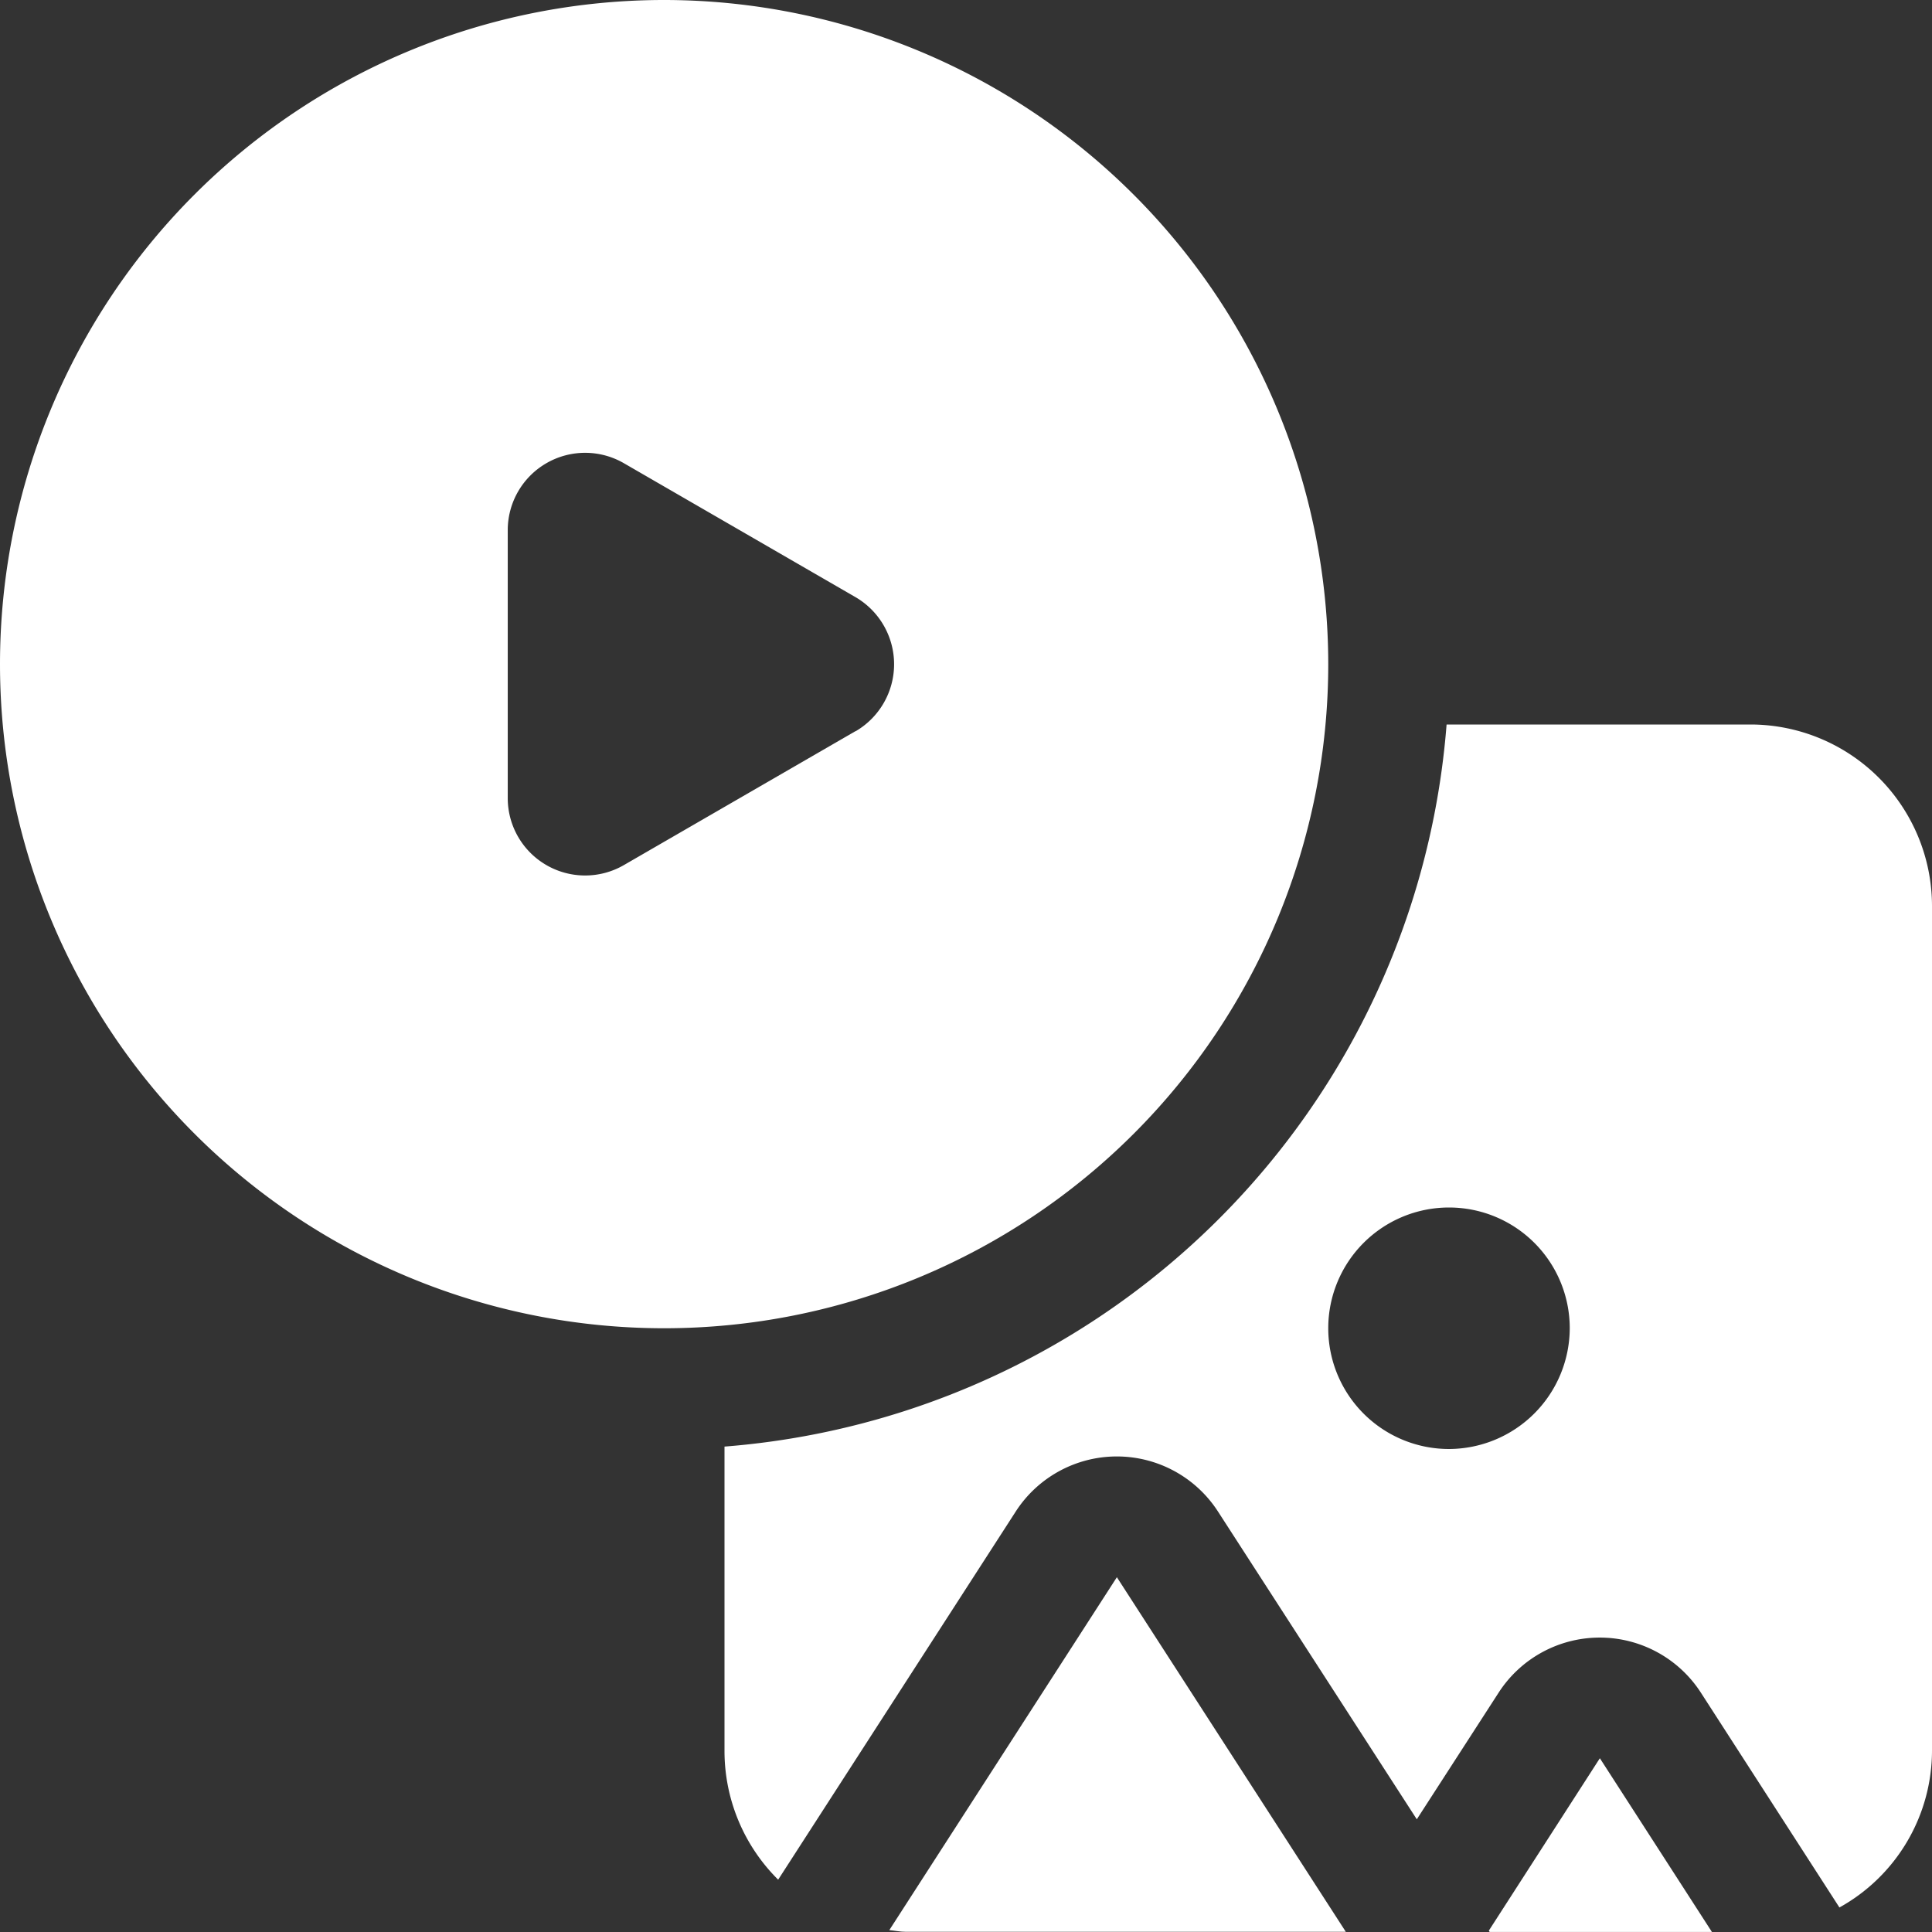
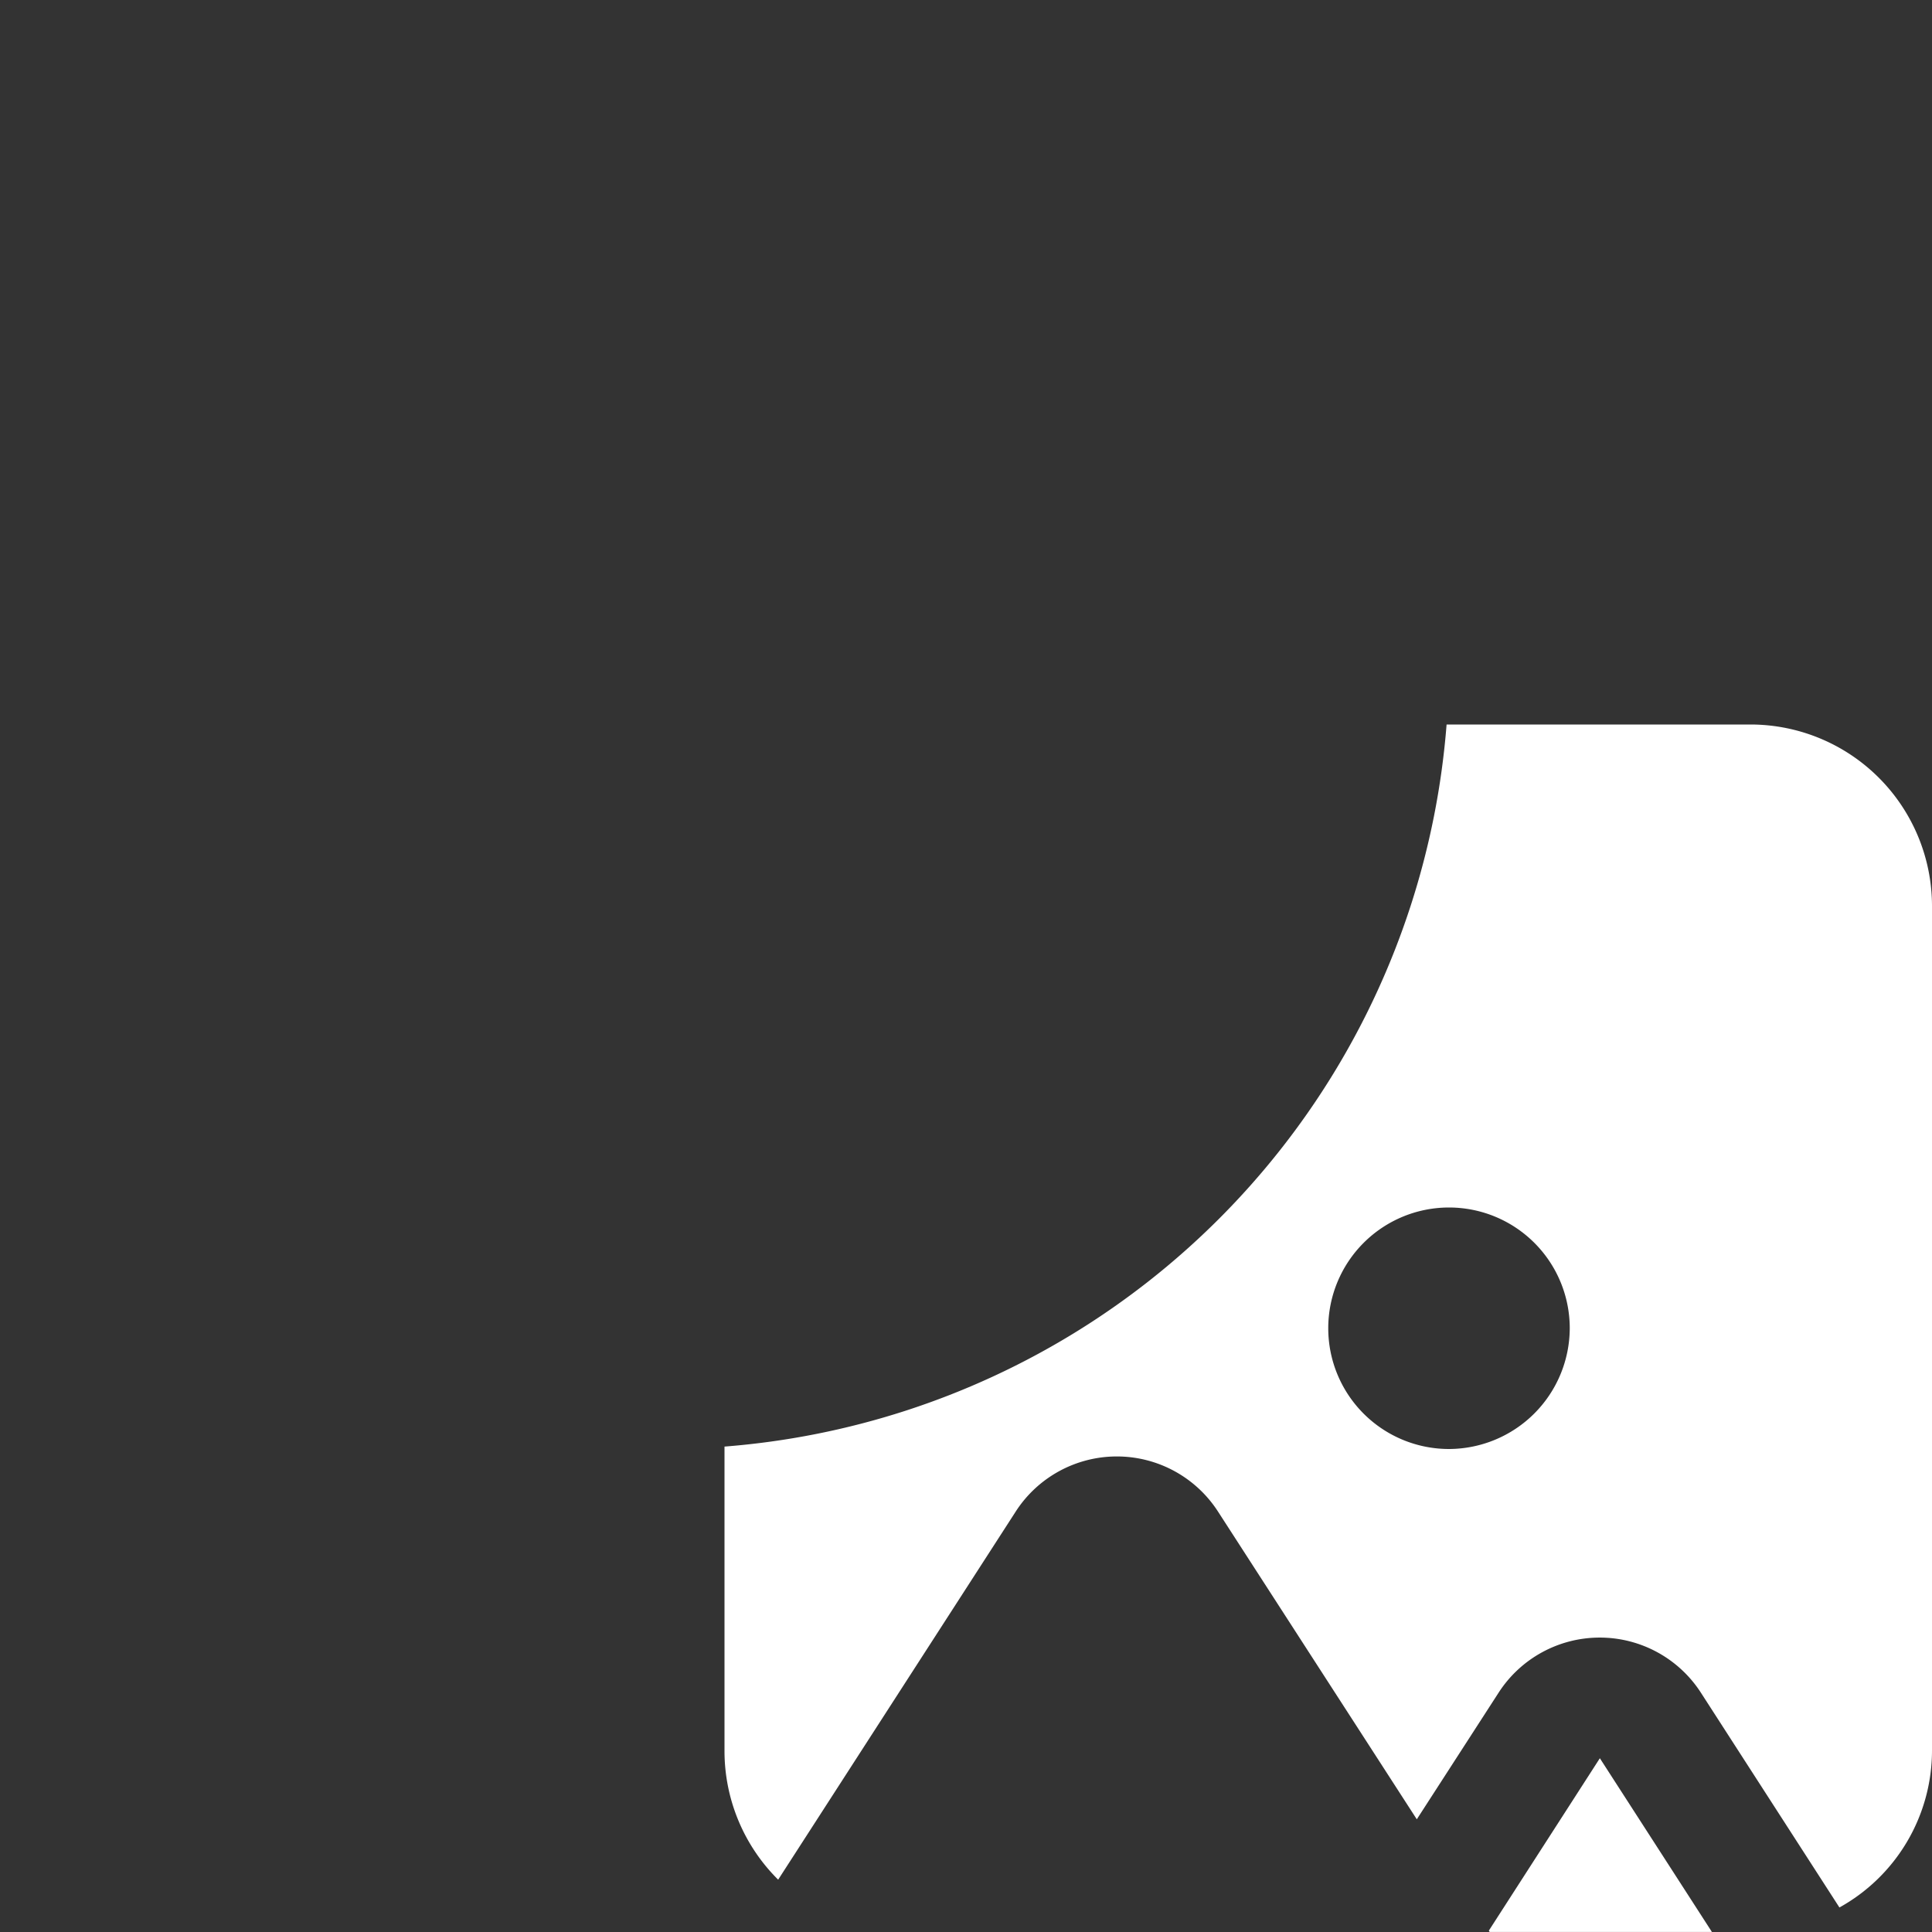
<svg xmlns="http://www.w3.org/2000/svg" id="Image_And_Video_Recognition" data-name="Image And Video Recognition" width="36" height="36" viewBox="0 0 36 36">
  <rect x="0" y="0" width="36" height="36" fill="#333333" stroke="none" />
-   <path id="Path_201787" data-name="Path 201787" d="M12.375,0A12.375,12.375,0,1,0,24.75,12.375,12.382,12.382,0,0,0,12.375,0Zm3.566,13.624-2.16,1.249-2.16,1.249a1.442,1.442,0,0,1-2.16-1.249V9.878a1.442,1.442,0,0,1,2.16-1.249l2.16,1.249,2.16,1.249a1.446,1.446,0,0,1,0,2.5Z" fill="#fff" />
-   <path id="Path_201788" data-name="Path 201788" d="M18.971,26.123,14.73,32.7c.1.009.2.031.3.031h8.206l-4.269-6.612Z" transform="translate(1.841 3.265)" fill="#fff" />
  <path id="Path_201789" data-name="Path 201789" d="M31.125,12h-5.67A14.636,14.636,0,0,1,12,25.455v5.67a3.376,3.376,0,0,0,1,2.4l4.421-6.851a2.243,2.243,0,0,1,3.78,0L24.9,32.4l1.519-2.351a2.243,2.243,0,0,1,3.78,0l2.576,3.994A3.346,3.346,0,0,0,34.5,31.125V15.375A3.385,3.385,0,0,0,31.125,12ZM25.5,25.5a2.25,2.25,0,1,1,2.25-2.25A2.257,2.257,0,0,1,25.5,25.5Z" transform="translate(1.5 1.5)" fill="#fff" />
  <path id="Path_201790" data-name="Path 201790" d="M26.729,29.122l-2.069,3.213.016.024h4.141Z" transform="translate(3.082 3.64)" fill="#fff" />
</svg>